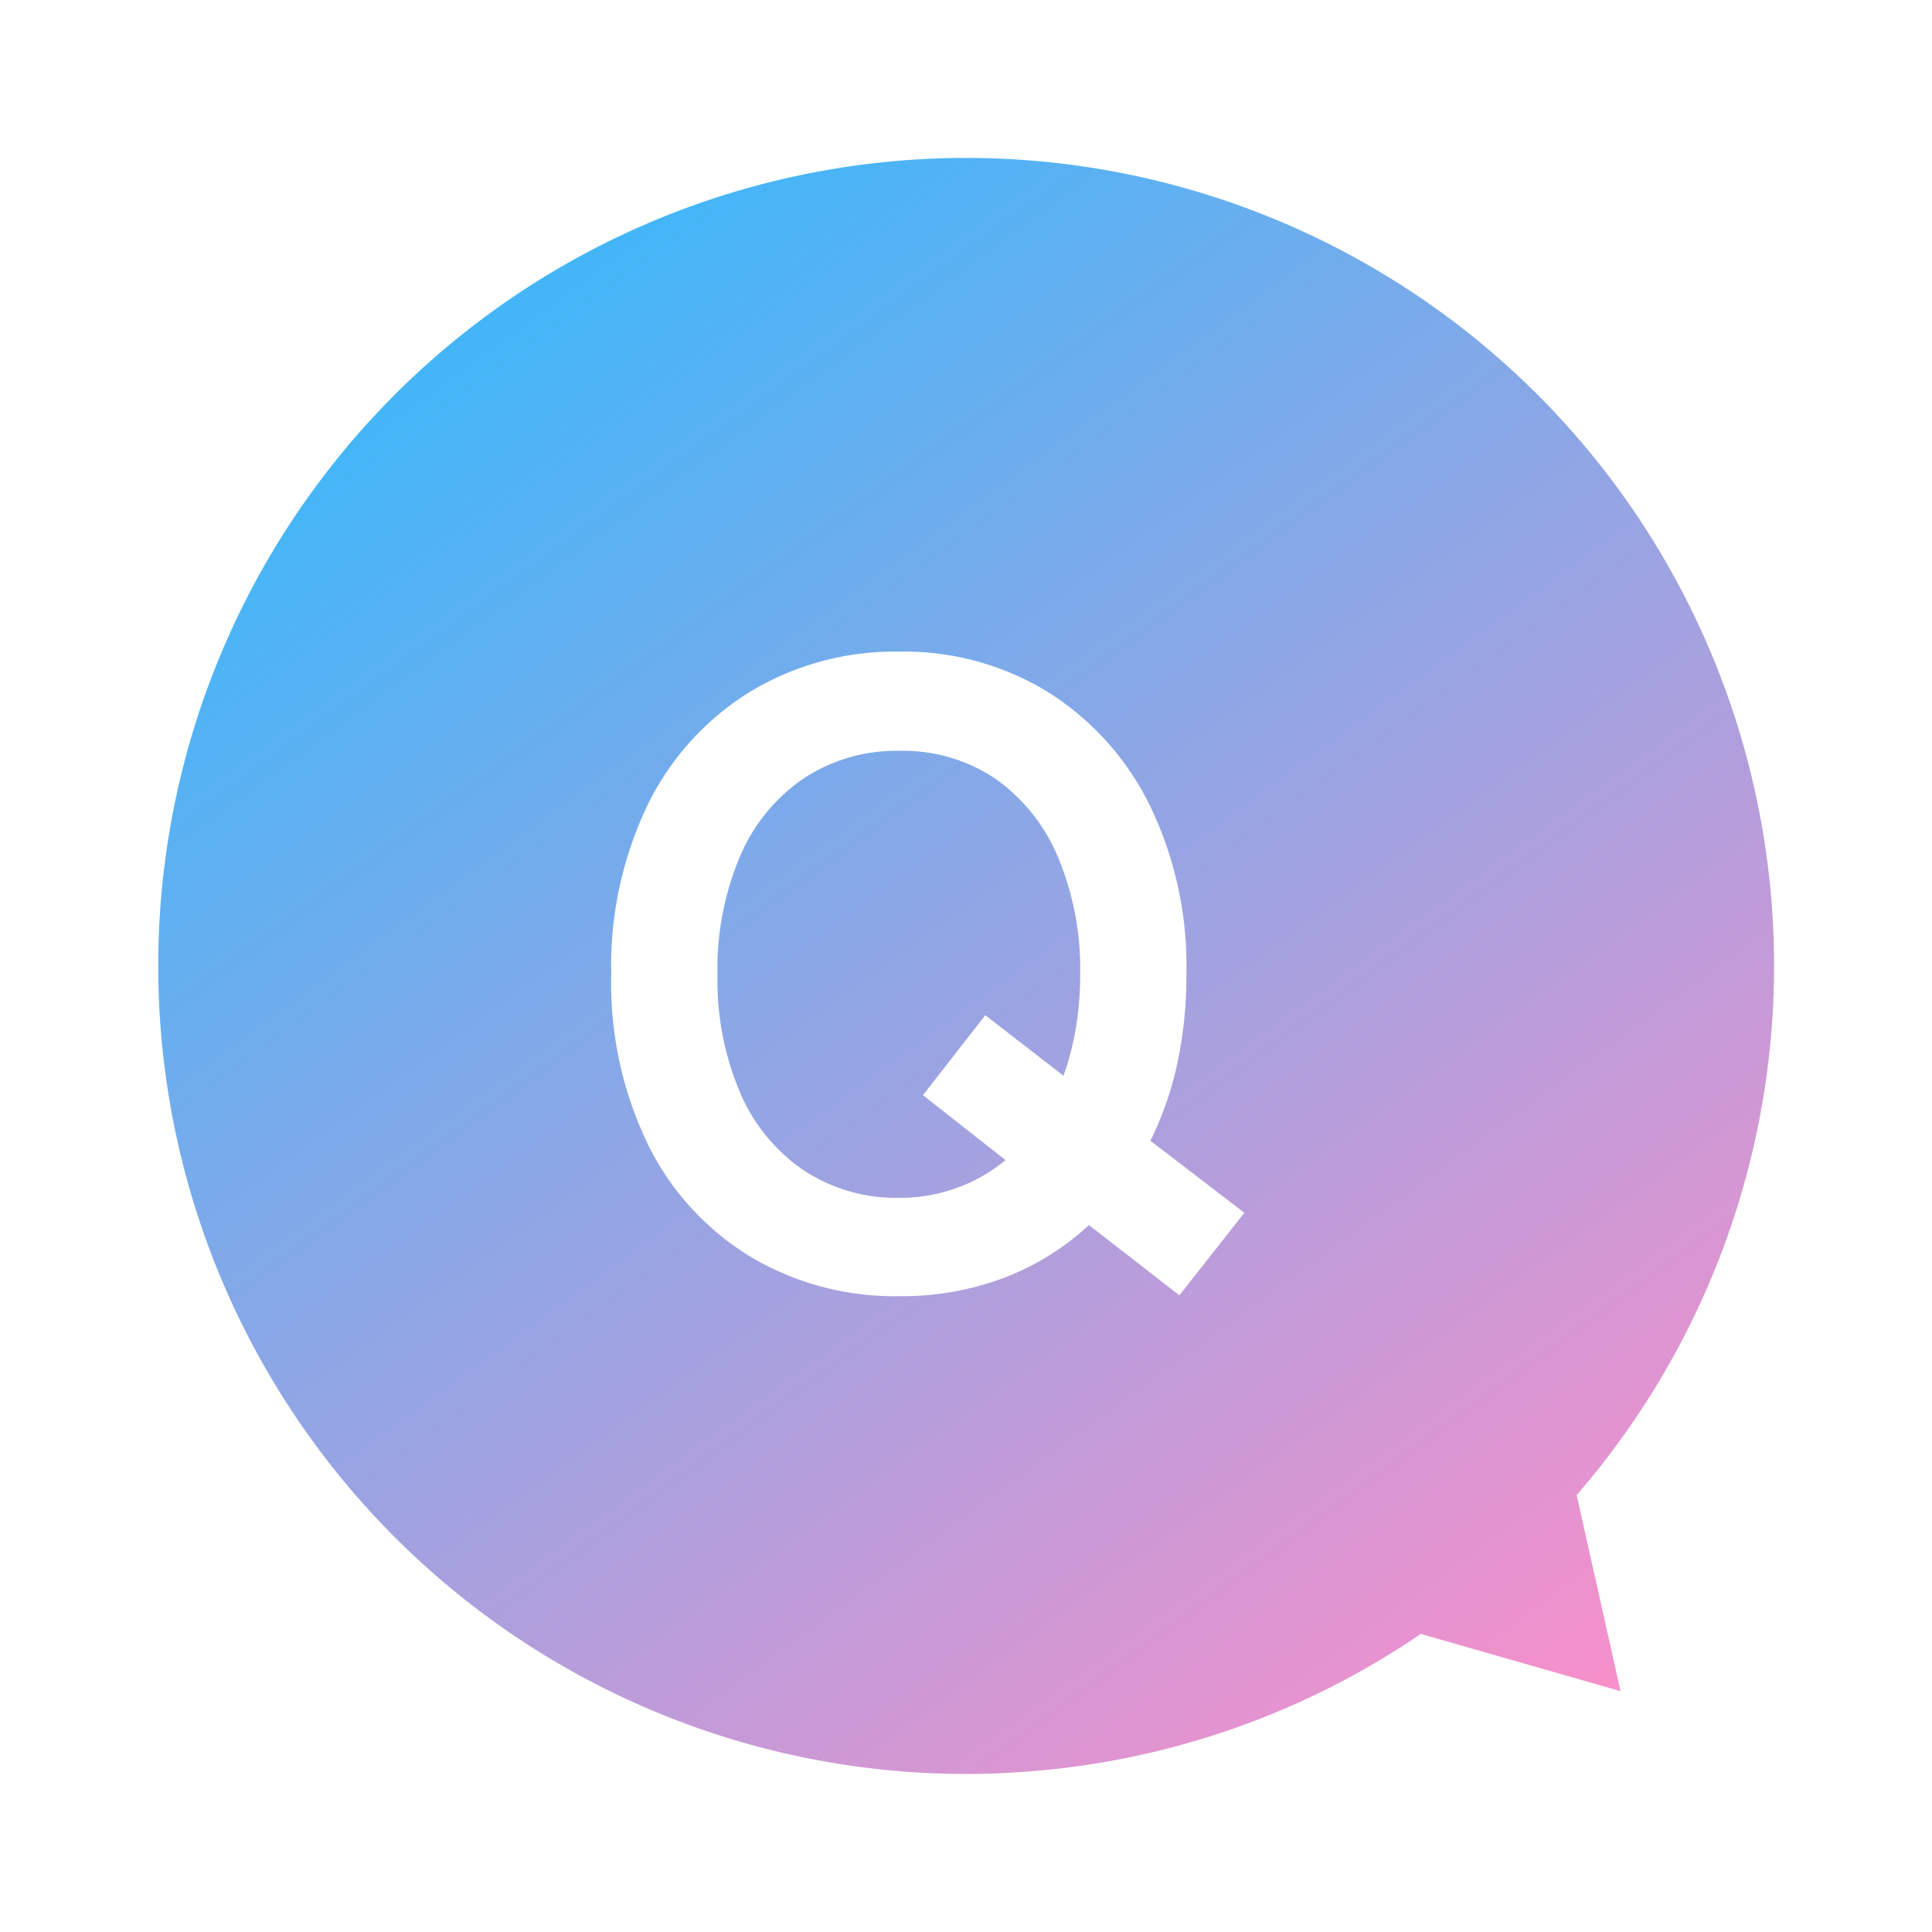
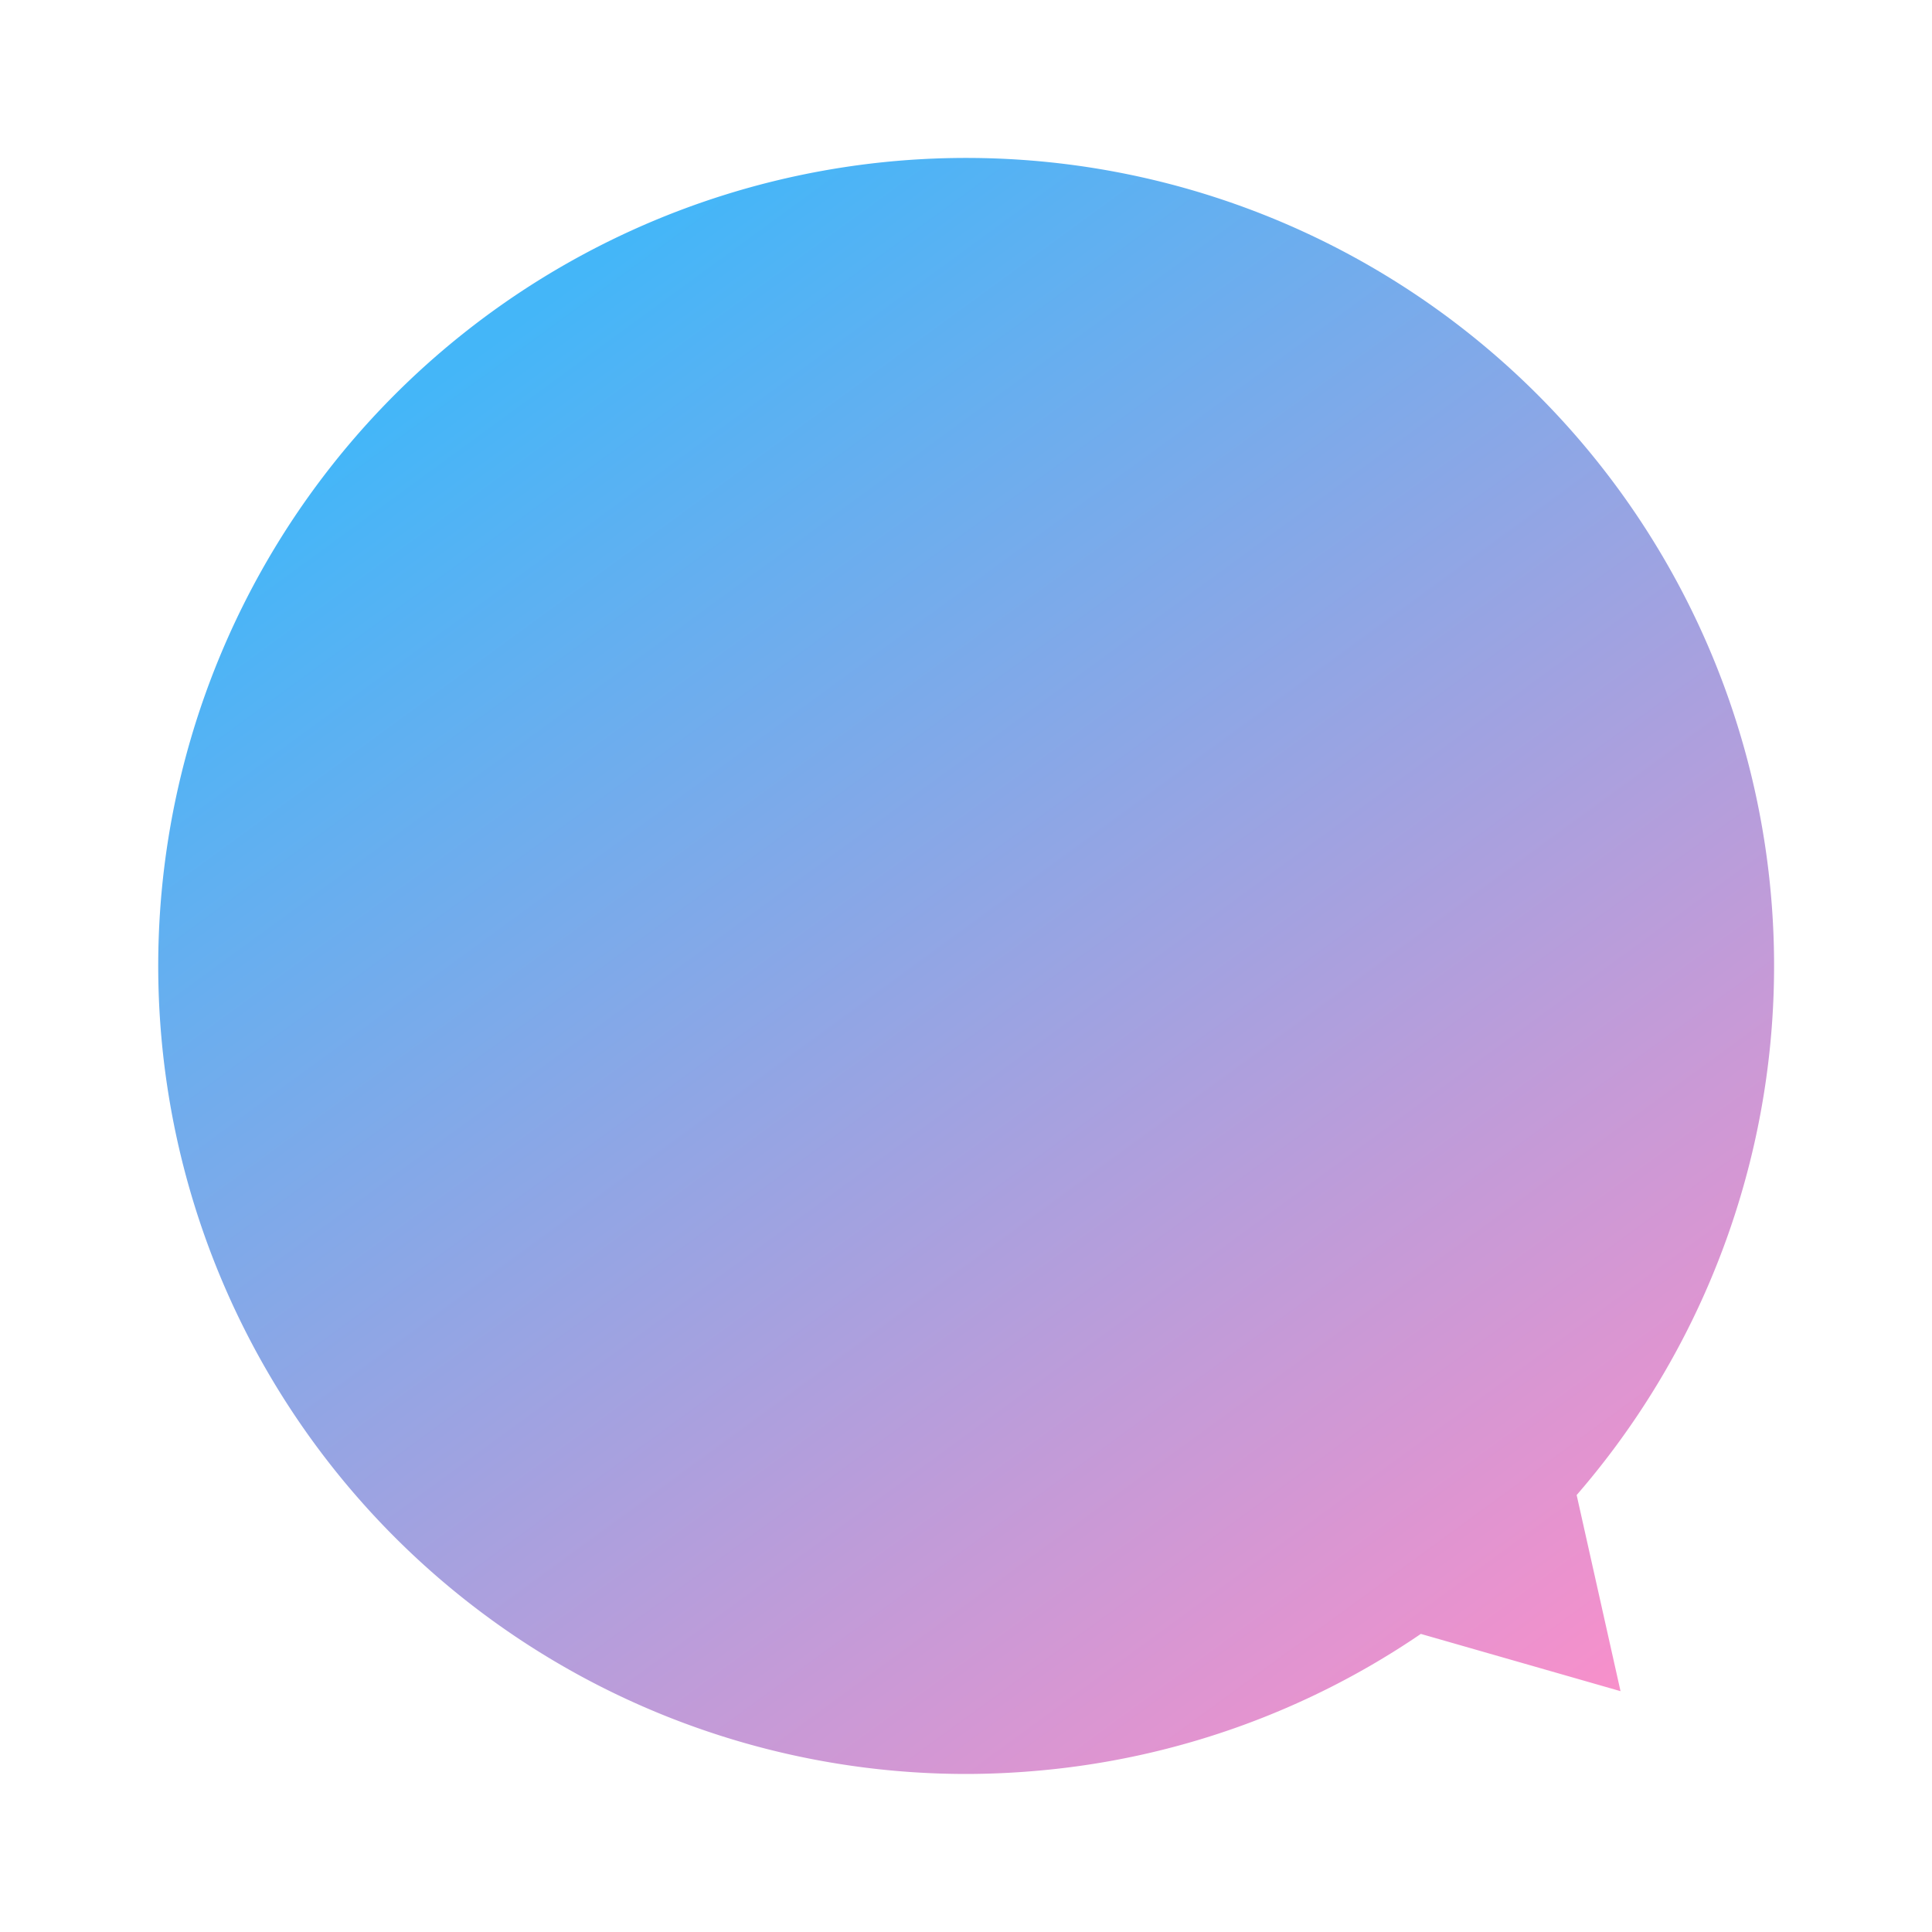
<svg xmlns="http://www.w3.org/2000/svg" width="55" height="55" viewBox="0 0 55 55">
  <defs>
    <linearGradient id="linear-gradient" x1="0.219" y1="0.111" x2="0.861" y2="0.99" gradientUnits="objectBoundingBox">
      <stop offset="0" stop-color="#44b6f8" />
      <stop offset="1" stop-color="#fa8fca" />
    </linearGradient>
    <filter id="合体_2" x="0" y="0" width="55" height="55" filterUnits="userSpaceOnUse">
      <feOffset input="SourceAlpha" />
      <feGaussianBlur stdDeviation="1.5" result="blur" />
      <feFlood flood-opacity="0.161" />
      <feComposite operator="in" in2="blur" />
      <feComposite in="SourceGraphic" />
    </filter>
  </defs>
  <g id="Qmark" transform="translate(4.083 4.811)">
    <g transform="matrix(1, 0, 0, 1, -4.08, -4.81)" filter="url(#合体_2)">
      <path id="合体_2-2" data-name="合体 2" d="M.089,25A23,23,0,1,1,40.381,38.06l1.249,5.583-5.685-1.63A22.893,22.893,0,0,1,25,45.911Q23.982,46,22.975,46A23,23,0,0,1,.089,25Z" transform="translate(4.5 4.5)" fill="url(#linear-gradient)" />
    </g>
-     <path id="パス_52" data-name="パス 52" d="M9.1.4A8.034,8.034,0,0,1,4.863-.725,7.717,7.717,0,0,1,1.95-3.912,10.531,10.531,0,0,1,.9-8.75a10.59,10.59,0,0,1,1.05-4.863,7.8,7.8,0,0,1,2.913-3.2A7.966,7.966,0,0,1,9.1-17.95a7.838,7.838,0,0,1,4.213,1.138,7.947,7.947,0,0,1,2.9,3.2A10.486,10.486,0,0,1,17.275-8.75a11.739,11.739,0,0,1-.263,2.537,9.414,9.414,0,0,1-.762,2.188l2.675,2.05L17.075.375l-2.575-2a7.443,7.443,0,0,1-2.413,1.5A8.243,8.243,0,0,1,9.1.4Zm0-2.8a4.706,4.706,0,0,0,1.65-.287,4.659,4.659,0,0,0,1.375-.787l-2.35-1.85L11.55-7.6l2.225,1.725a7.988,7.988,0,0,0,.35-1.35A8.968,8.968,0,0,0,14.25-8.75a8.234,8.234,0,0,0-.637-3.363,5.145,5.145,0,0,0-1.788-2.225A4.7,4.7,0,0,0,9.1-15.125a4.779,4.779,0,0,0-2.725.788,5.077,5.077,0,0,0-1.812,2.225A8.234,8.234,0,0,0,3.925-8.75a8.167,8.167,0,0,0,.637,3.338A5.077,5.077,0,0,0,6.375-3.187,4.779,4.779,0,0,0,9.1-2.4Z" transform="translate(12.417 31.689)" fill="#fff" />
  </g>
</svg>